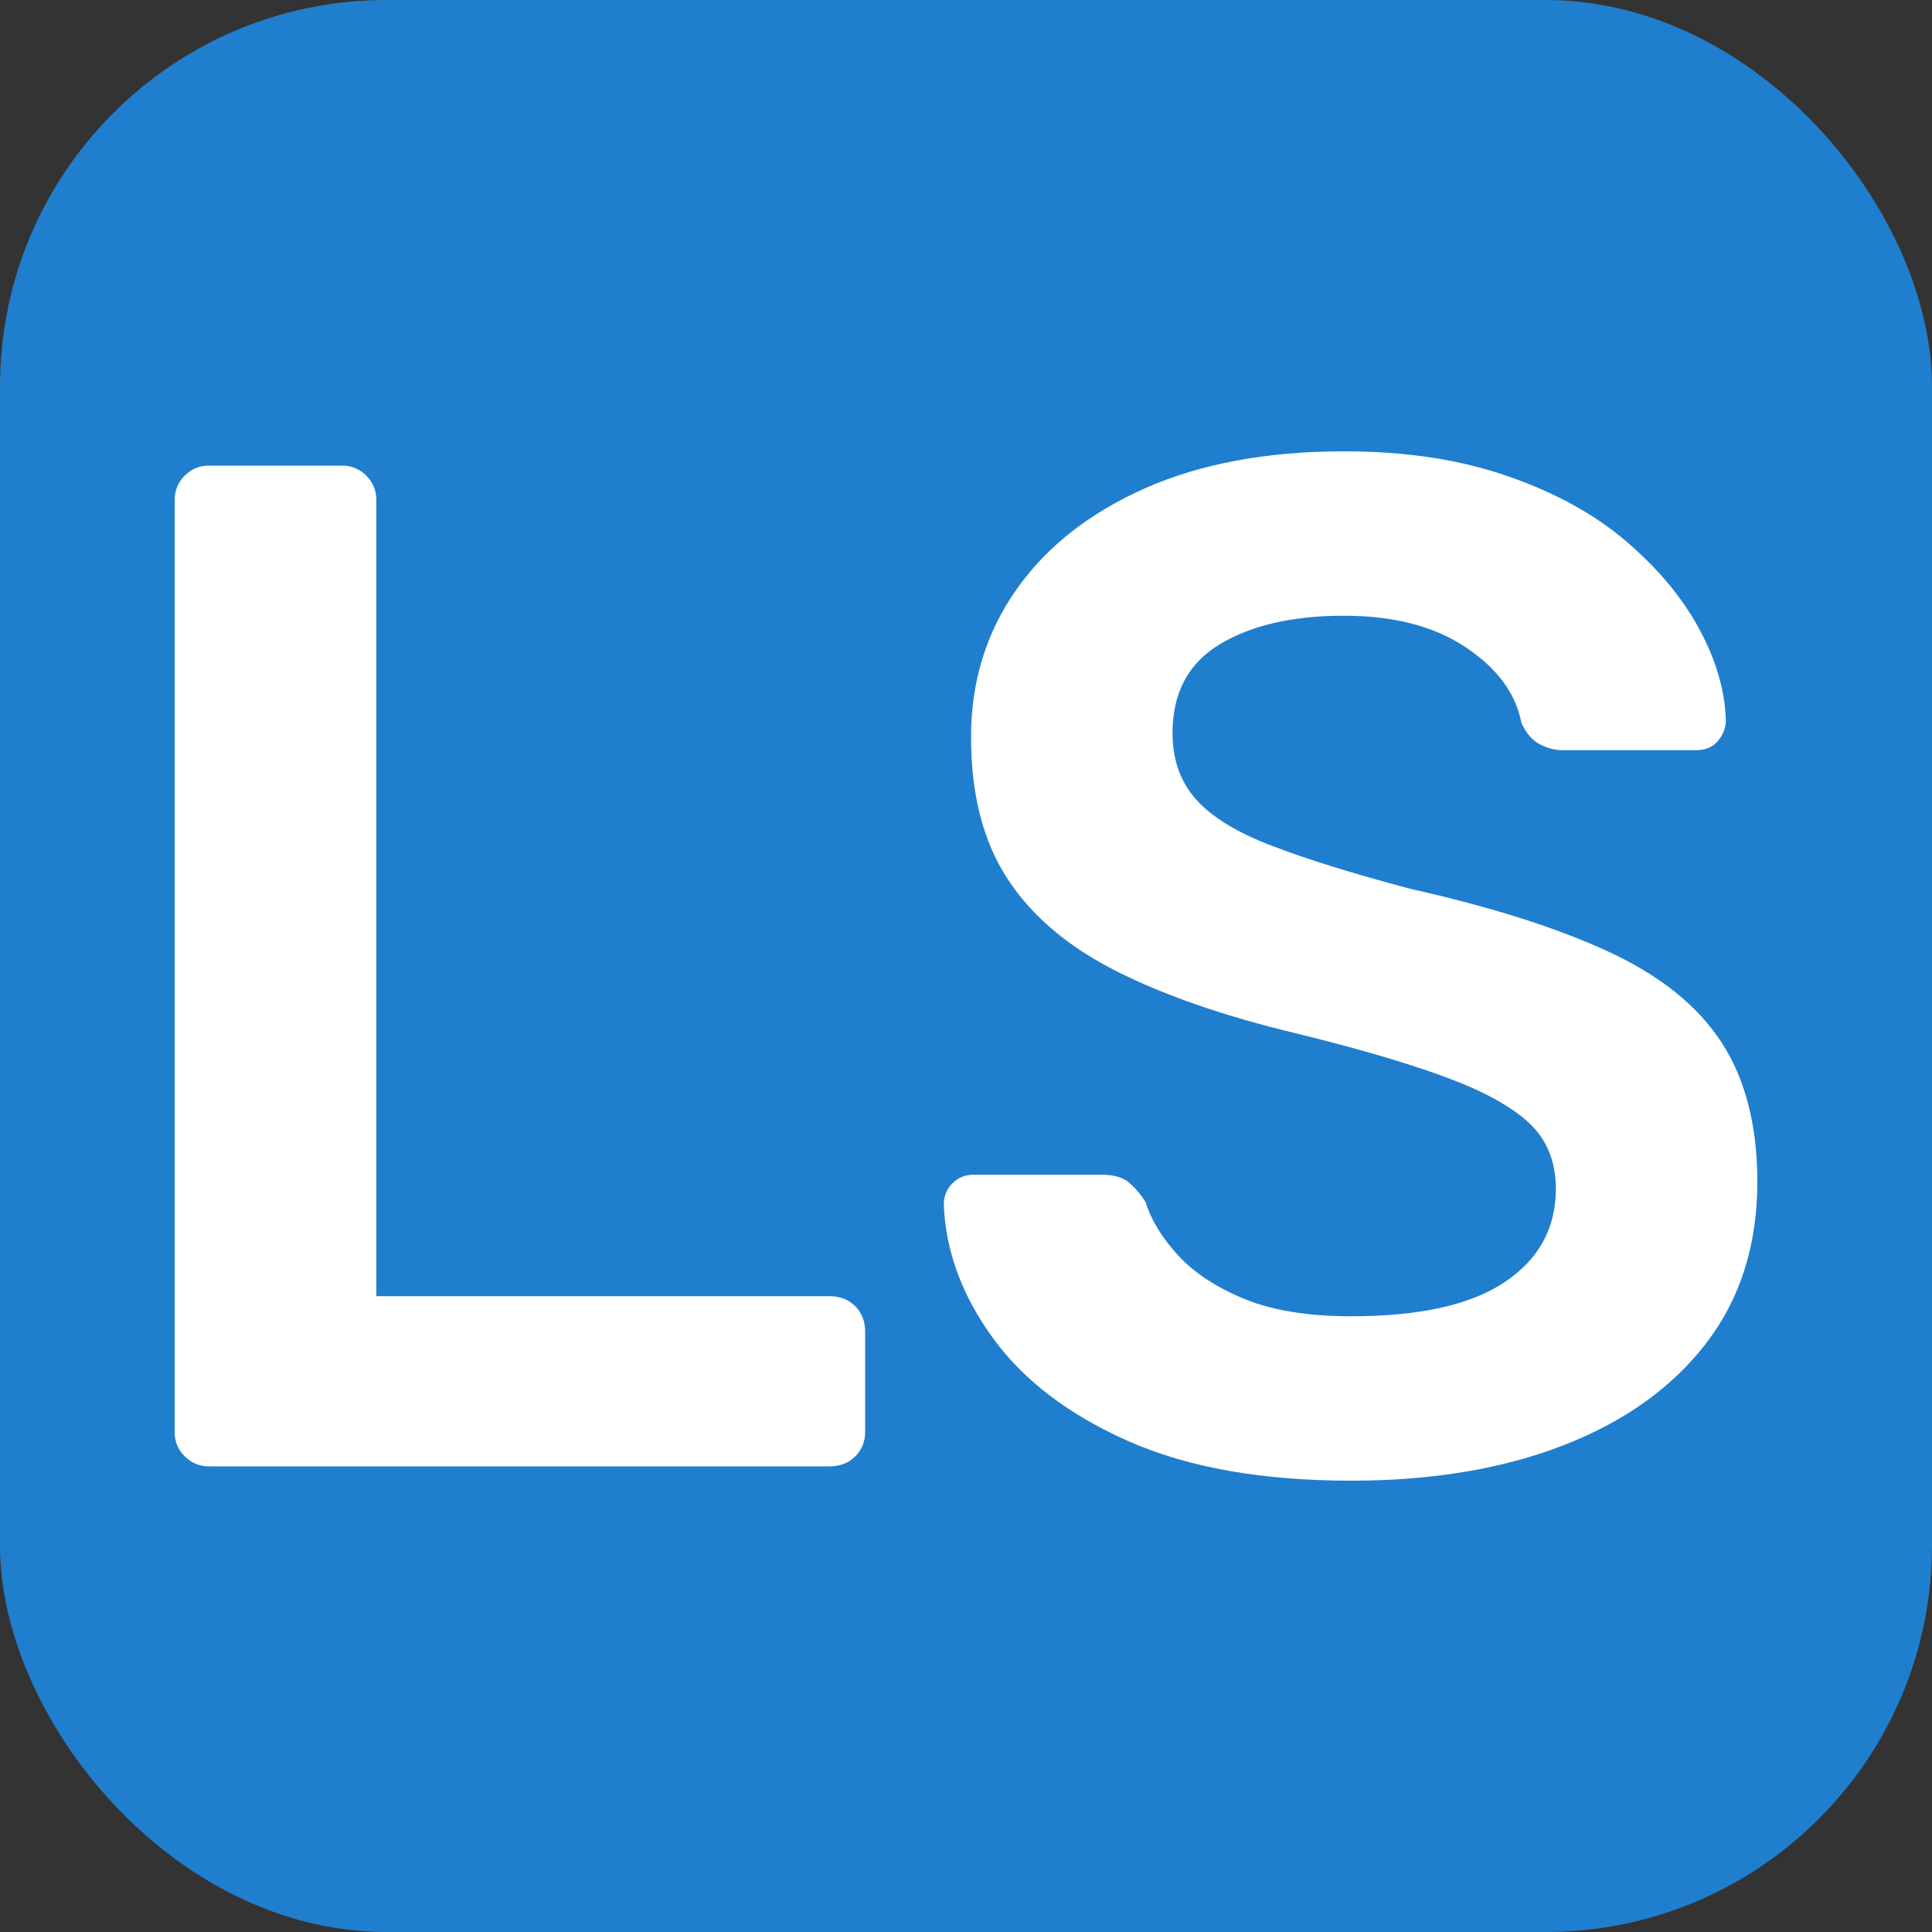
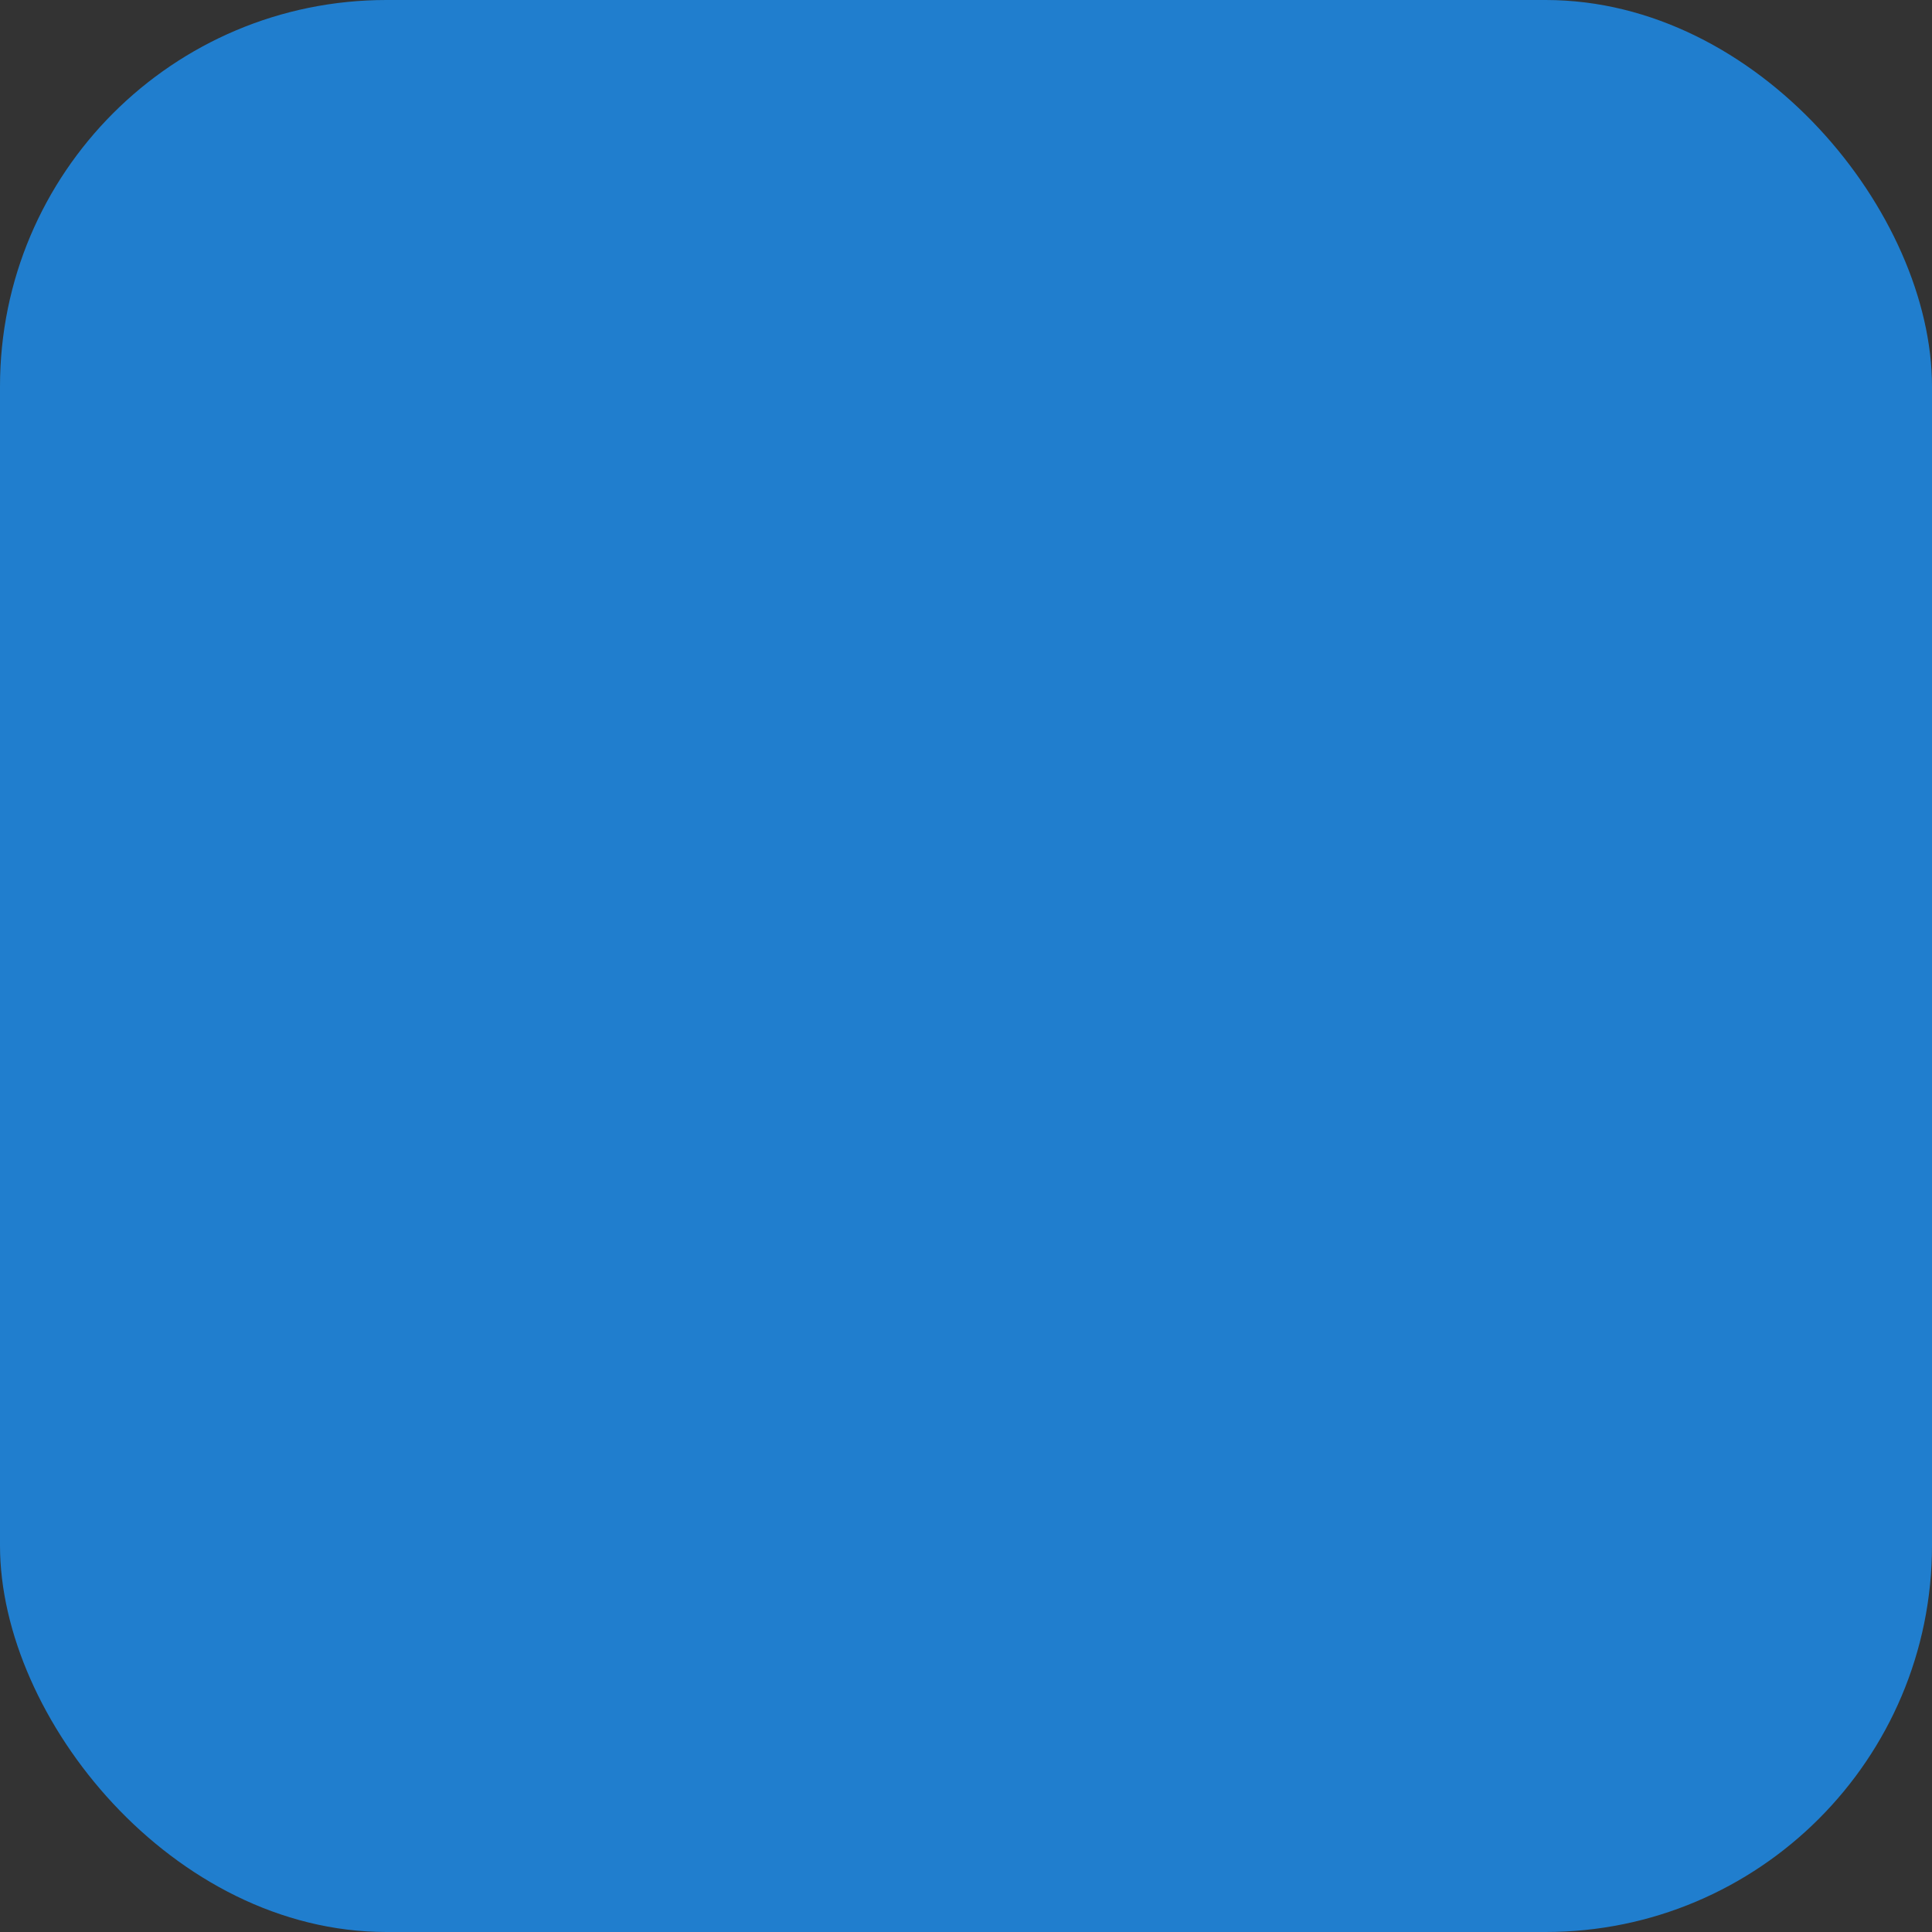
<svg xmlns="http://www.w3.org/2000/svg" width="256" height="256" viewBox="0 0 100 100">
  <rect x="0" y="0" width="100" height="100" fill="#333333" stroke="none" />
  <rect width="100" height="100" rx="20" fill="#207ece" />
-   <path d="M42.93 75.90L10.82 75.90Q10.08 75.90 9.56 75.38Q9.04 74.86 9.04 74.12L9.04 74.12L9.04 25.88Q9.04 25.14 9.56 24.62Q10.08 24.10 10.82 24.10L10.82 24.10L17.70 24.10Q18.44 24.10 18.96 24.62Q19.48 25.14 19.48 25.88L19.48 25.88L19.48 67.09L42.93 67.09Q43.75 67.09 44.27 67.61Q44.78 68.13 44.78 68.94L44.78 68.94L44.78 74.12Q44.78 74.86 44.27 75.38Q43.75 75.90 42.93 75.90L42.93 75.90ZM69.94 76.64L69.94 76.64Q63.06 76.64 58.44 74.61Q53.81 72.57 51.41 69.28Q49.00 65.98 48.85 62.36L48.85 62.36Q48.85 61.69 49.30 61.25Q49.74 60.80 50.41 60.80L50.41 60.80L56.99 60.80Q57.95 60.80 58.44 61.21Q58.92 61.62 59.29 62.21L59.29 62.21Q59.73 63.62 60.99 64.99Q62.25 66.35 64.43 67.24Q66.61 68.13 69.94 68.13L69.94 68.13Q75.27 68.13 77.90 66.35Q80.53 64.58 80.53 61.54L80.53 61.54Q80.53 59.40 79.12 58.10Q77.71 56.81 74.79 55.74Q71.87 54.66 67.06 53.48L67.06 53.48Q61.51 52.15 57.77 50.26Q54.03 48.37 52.15 45.49Q50.26 42.60 50.26 38.16L50.26 38.16Q50.26 33.87 52.59 30.54Q54.92 27.21 59.25 25.28Q63.58 23.36 69.57 23.36L69.57 23.36Q74.38 23.36 78.08 24.66Q81.78 25.95 84.22 28.06Q86.67 30.17 87.96 32.57Q89.26 34.98 89.33 37.27L89.33 37.27Q89.33 37.86 88.92 38.35Q88.52 38.83 87.78 38.83L87.78 38.83L80.89 38.83Q80.30 38.83 79.71 38.53Q79.12 38.23 78.75 37.42L78.75 37.42Q78.31 35.13 75.86 33.50Q73.42 31.87 69.57 31.87L69.57 31.87Q65.58 31.87 63.13 33.35Q60.69 34.83 60.69 37.94L60.69 37.94Q60.69 40.01 61.91 41.38Q63.13 42.75 65.84 43.78Q68.54 44.82 72.98 46.00L72.98 46.00Q79.27 47.41 83.26 49.26Q87.26 51.11 89.11 53.96Q90.96 56.81 90.96 61.17L90.96 61.17Q90.96 66.06 88.33 69.50Q85.70 72.94 80.97 74.79Q76.23 76.64 69.94 76.64Z" fill="#fff" />
</svg>